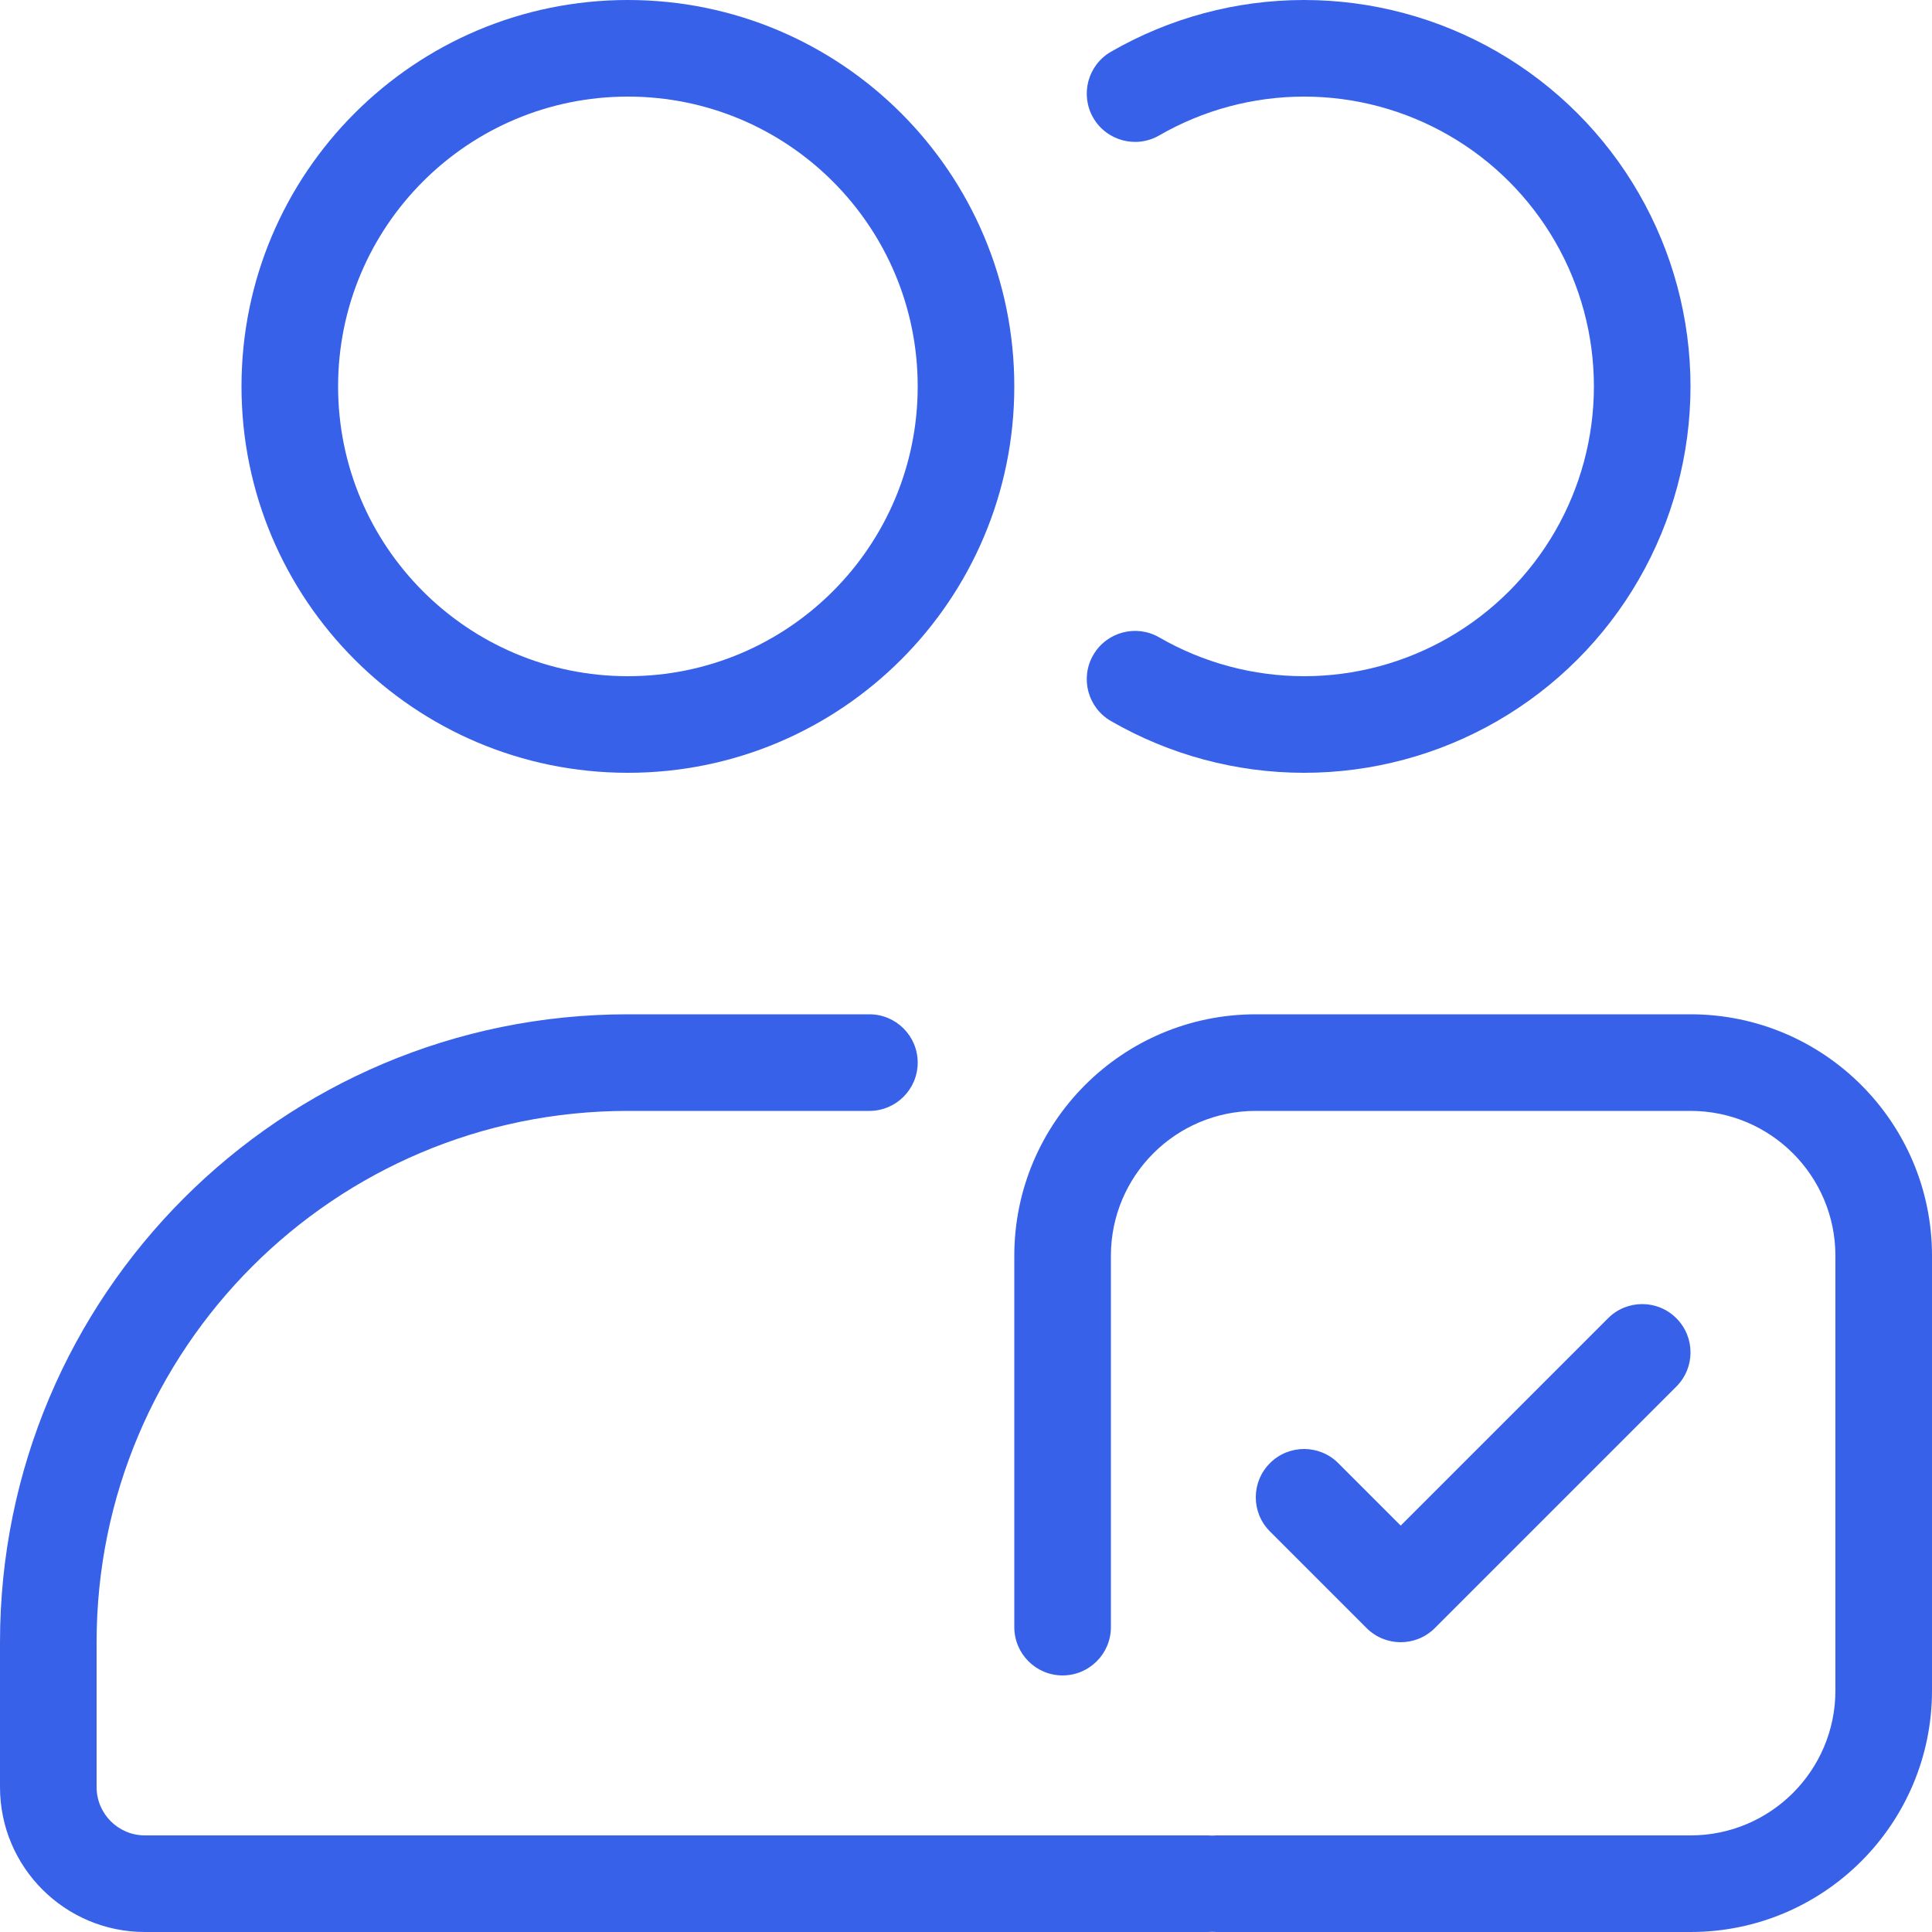
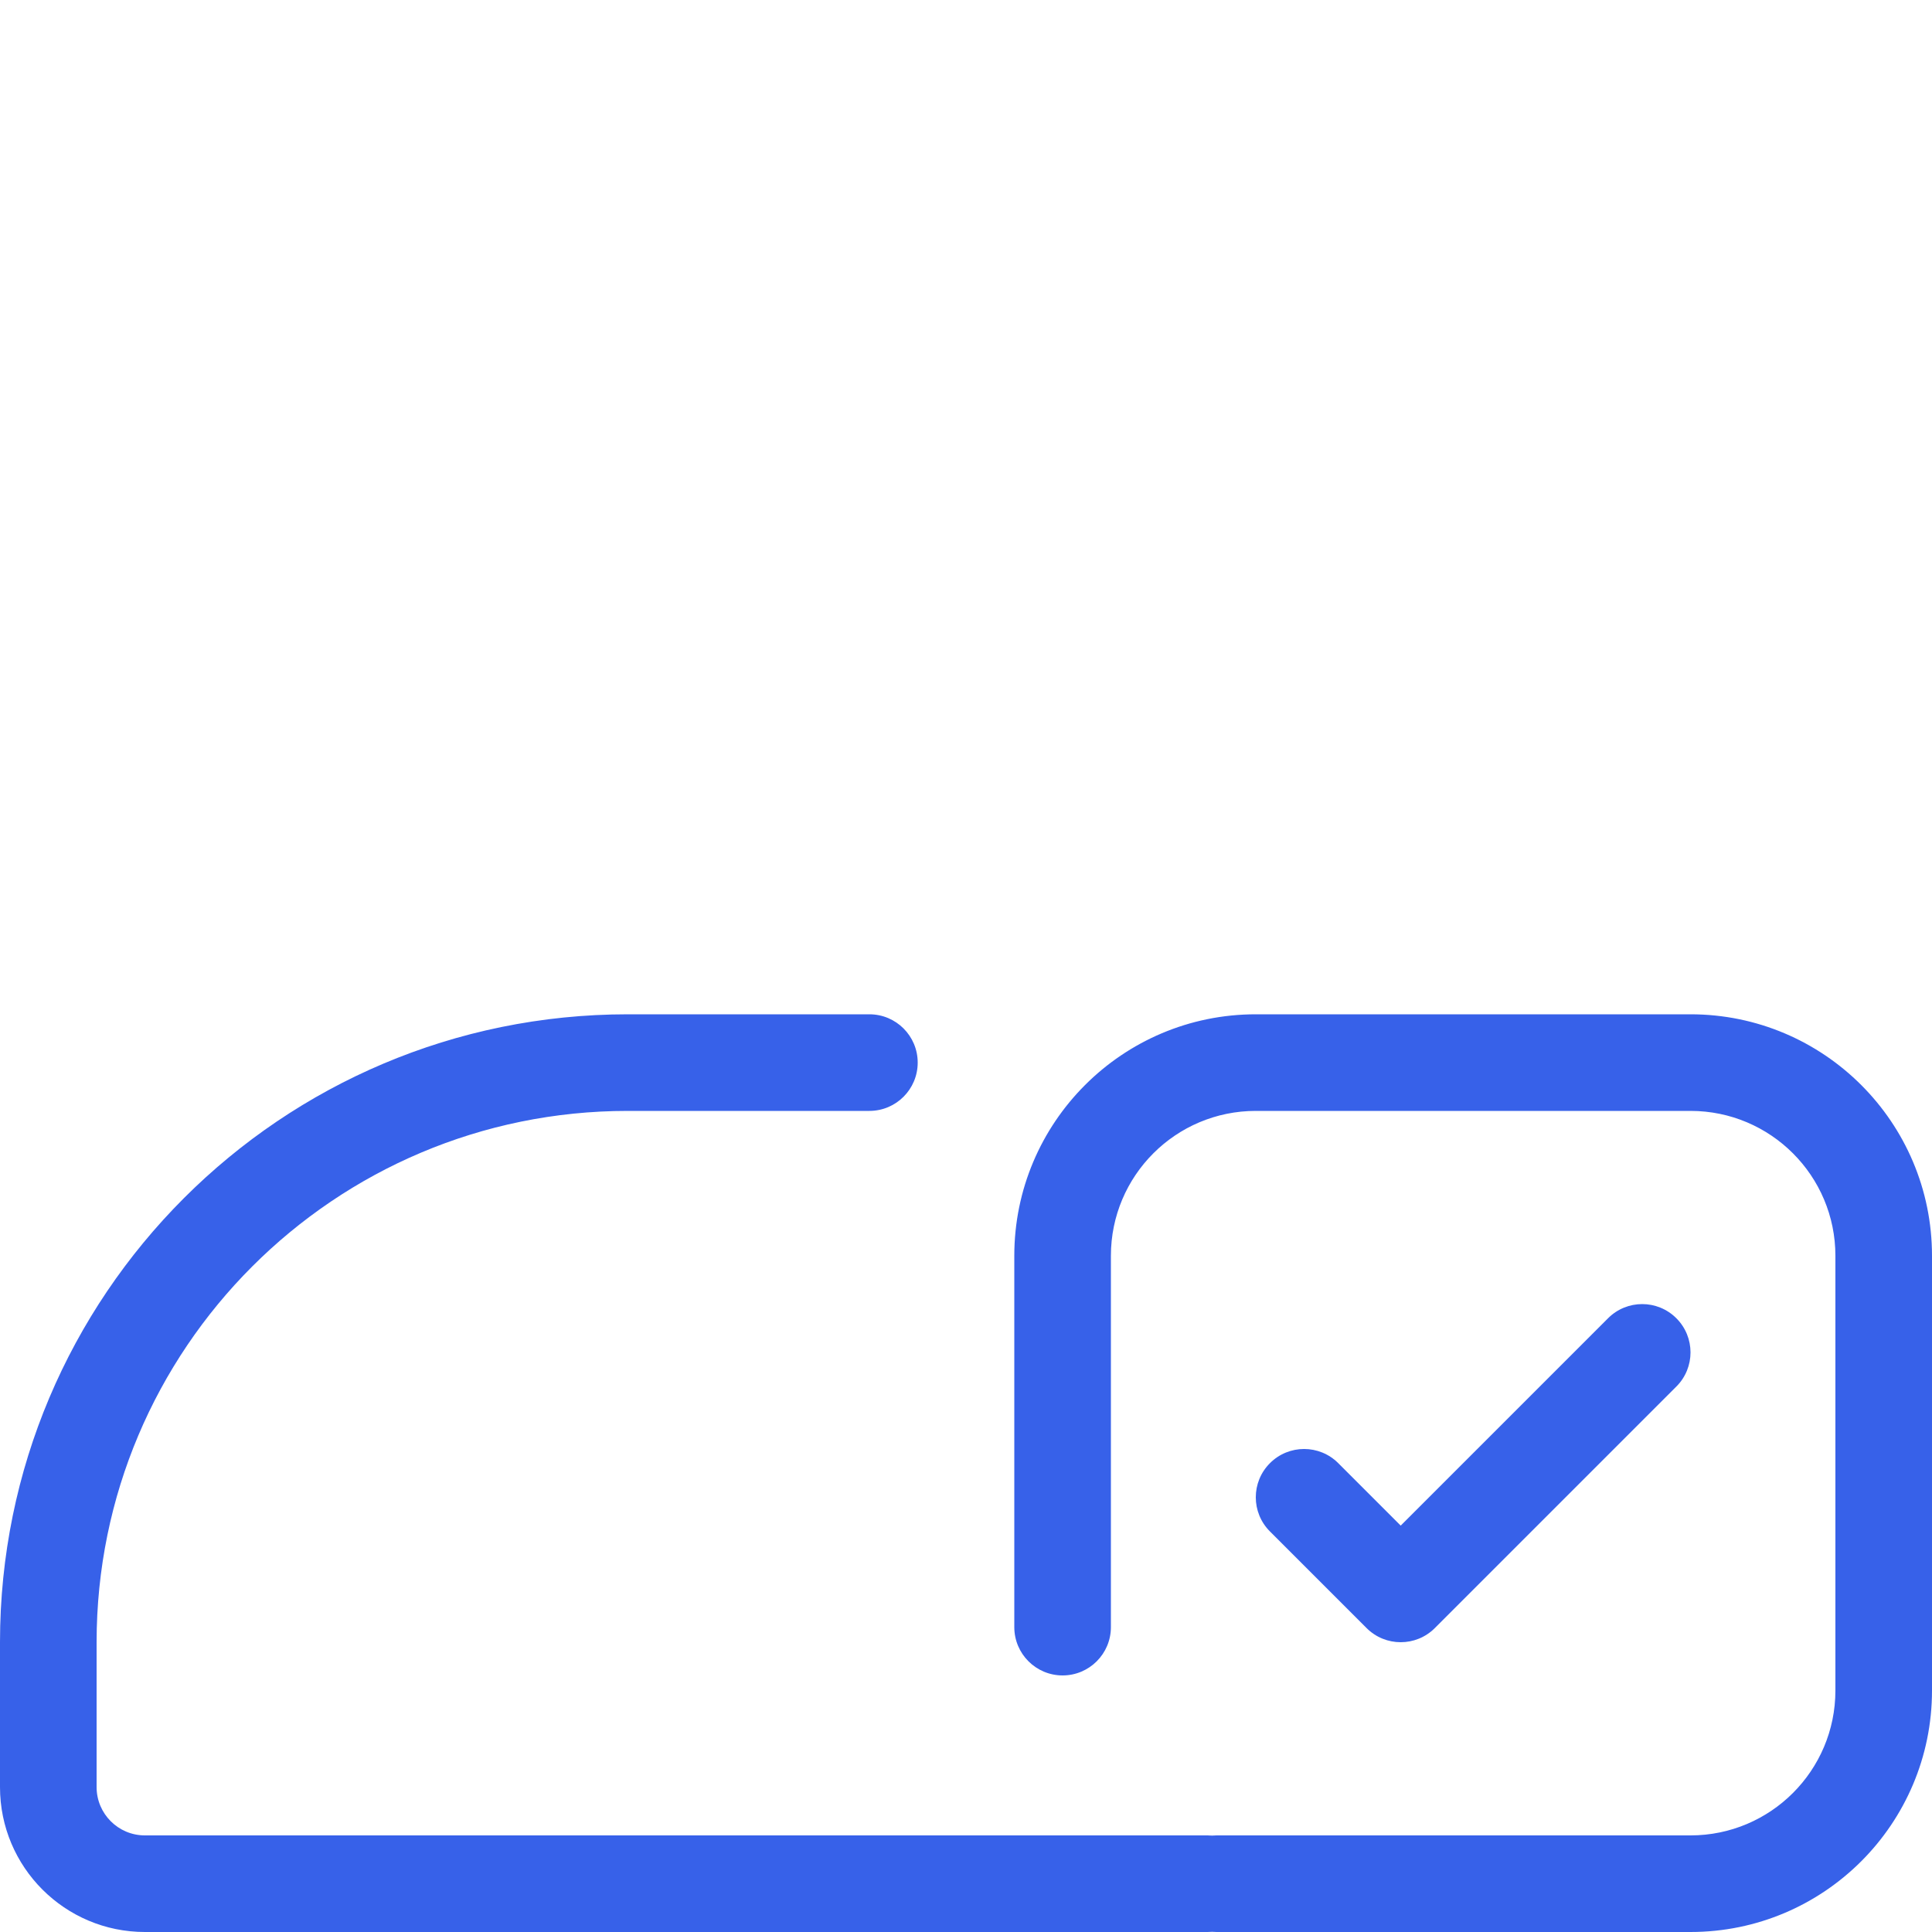
<svg xmlns="http://www.w3.org/2000/svg" width="40" height="40" viewBox="0 0 40 40" fill="none">
  <g clip-path="url(#clip0_31972_12161)">
-     <path fill-rule="evenodd" clip-rule="evenodd" d="M5 8C5 3.582 8.582 0 13 0C17.418 0 21 3.582 21 8C21 12.418 17.418 16 13 16C8.582 16 5 12.418 5 8ZM13 2C9.686 2 7 4.686 7 8C7 11.314 9.686 14 13 14C16.314 14 19 11.314 19 8C19 4.686 16.314 2 13 2Z" fill="#3761E9" />
-     <path d="M27 2C25.947 2 24.912 2.277 24 2.804C23.522 3.08 22.91 2.916 22.634 2.438C22.358 1.96 22.522 1.348 23 1.072C24.216 0.37 25.596 0 27 0C28.404 0 29.784 0.37 31 1.072C32.216 1.774 33.226 2.784 33.928 4C34.63 5.216 35 6.596 35 8C35 9.404 34.63 10.784 33.928 12C33.226 13.216 32.216 14.226 31 14.928C29.784 15.63 28.404 16 27 16C25.596 16 24.216 15.63 23 14.928C22.522 14.652 22.358 14.04 22.634 13.562C22.91 13.084 23.522 12.92 24 13.196C24.912 13.723 25.947 14 27 14C28.053 14 29.088 13.723 30 13.196C30.912 12.669 31.669 11.912 32.196 11C32.723 10.088 33 9.053 33 8C33 6.947 32.723 5.912 32.196 5C31.669 4.088 30.912 3.33 30 2.804C29.088 2.277 28.053 2 27 2Z" fill="#3761E9" />
    <path d="M12.998 21C5.818 21 0 26.82 0 34V37C0 38.657 1.343 40 3 40H25C25.032 40 25.063 39.998 25.094 39.996C25.125 39.998 25.156 40 25.188 40H35C37.761 40 40 37.761 40 35V26C40 23.239 37.761 21 35 21H26C23.239 21 21 23.239 21 26V33.688C21 34.24 21.448 34.688 22 34.688C22.552 34.688 23 34.24 23 33.688V26C23 24.343 24.343 23 26 23H35C36.657 23 38 24.343 38 26V35C38 36.657 36.657 38 35 38H25.188C25.156 38 25.125 38.002 25.094 38.004C25.063 38.002 25.032 38 25 38H3C2.448 38 2 37.552 2 37V34C2 27.925 6.923 23 12.998 23H18C18.552 23 19 22.552 19 22C19 21.448 18.552 21 18 21H12.998Z" fill="#3761E9" />
    <path d="M34.707 28.707C35.098 28.317 35.098 27.683 34.707 27.293C34.317 26.902 33.683 26.902 33.293 27.293L29 31.586L27.707 30.293C27.317 29.902 26.683 29.902 26.293 30.293C25.902 30.683 25.902 31.317 26.293 31.707L28.293 33.707C28.683 34.098 29.317 34.098 29.707 33.707L34.707 28.707Z" fill="#3761E9" />
  </g>
  <defs>
    <clipPath id="clip0_31972_12161">
      <rect width="40" height="40" fill="white" />
    </clipPath>
  </defs>
</svg>